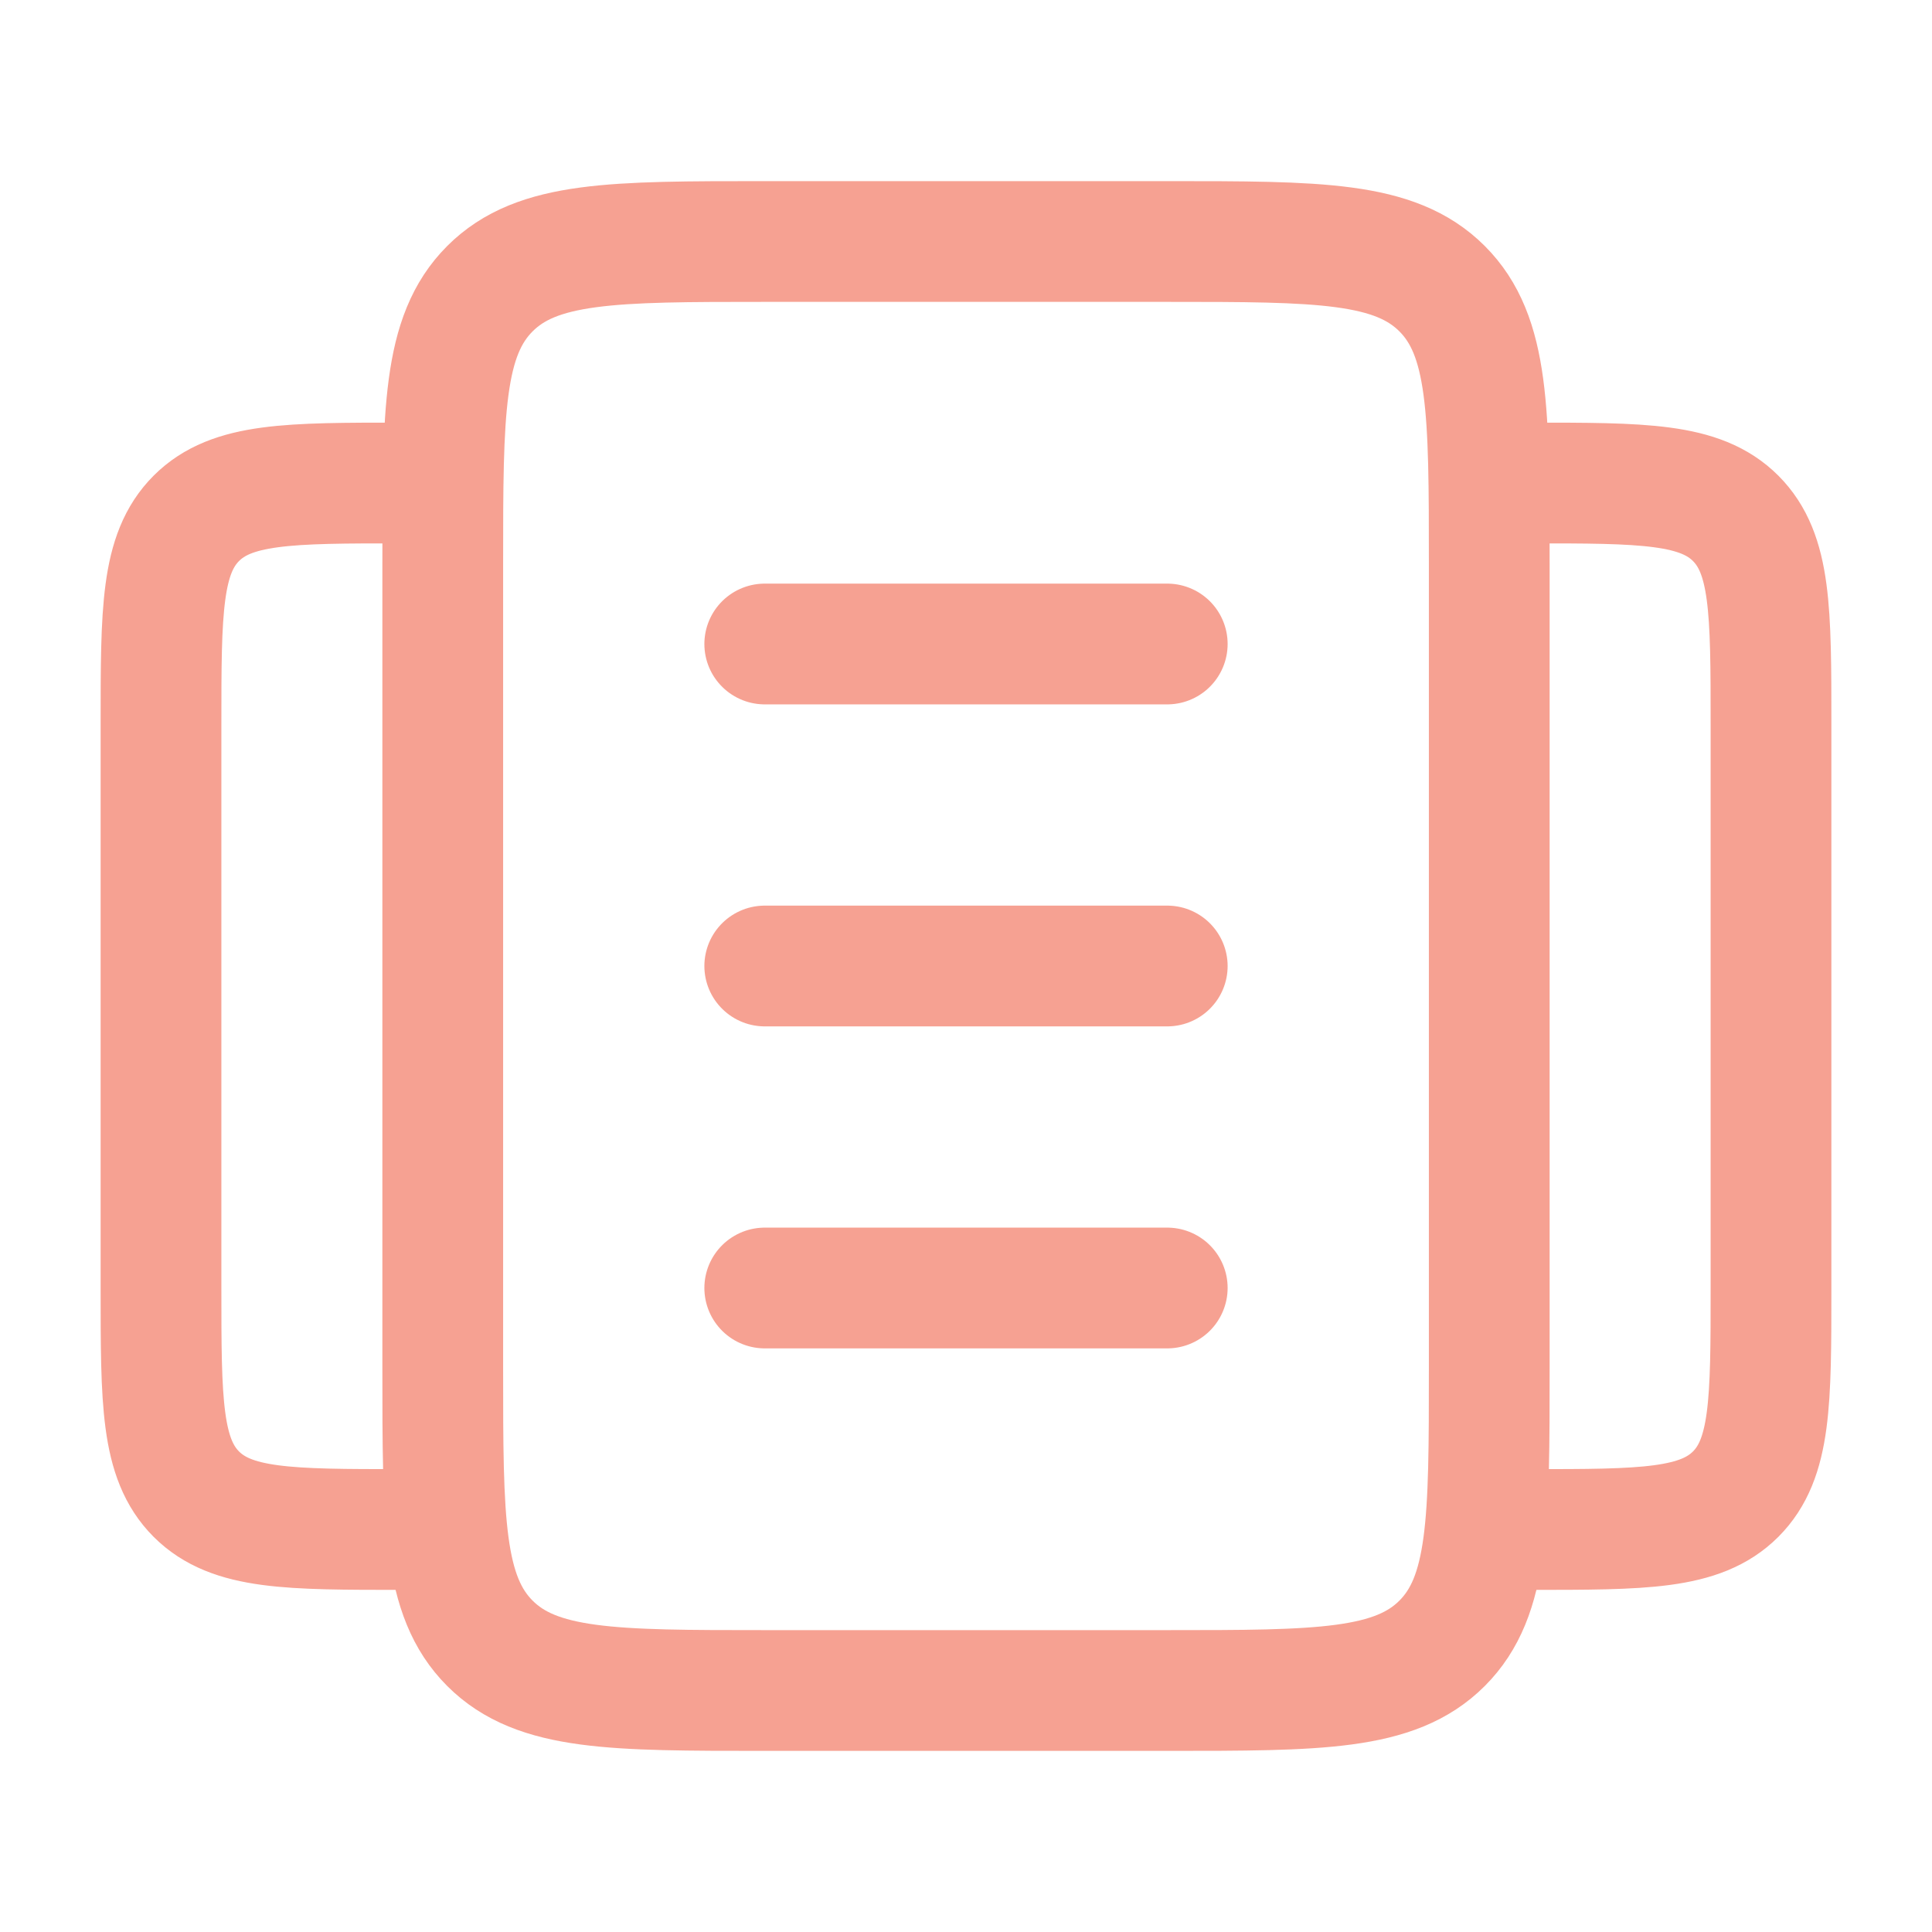
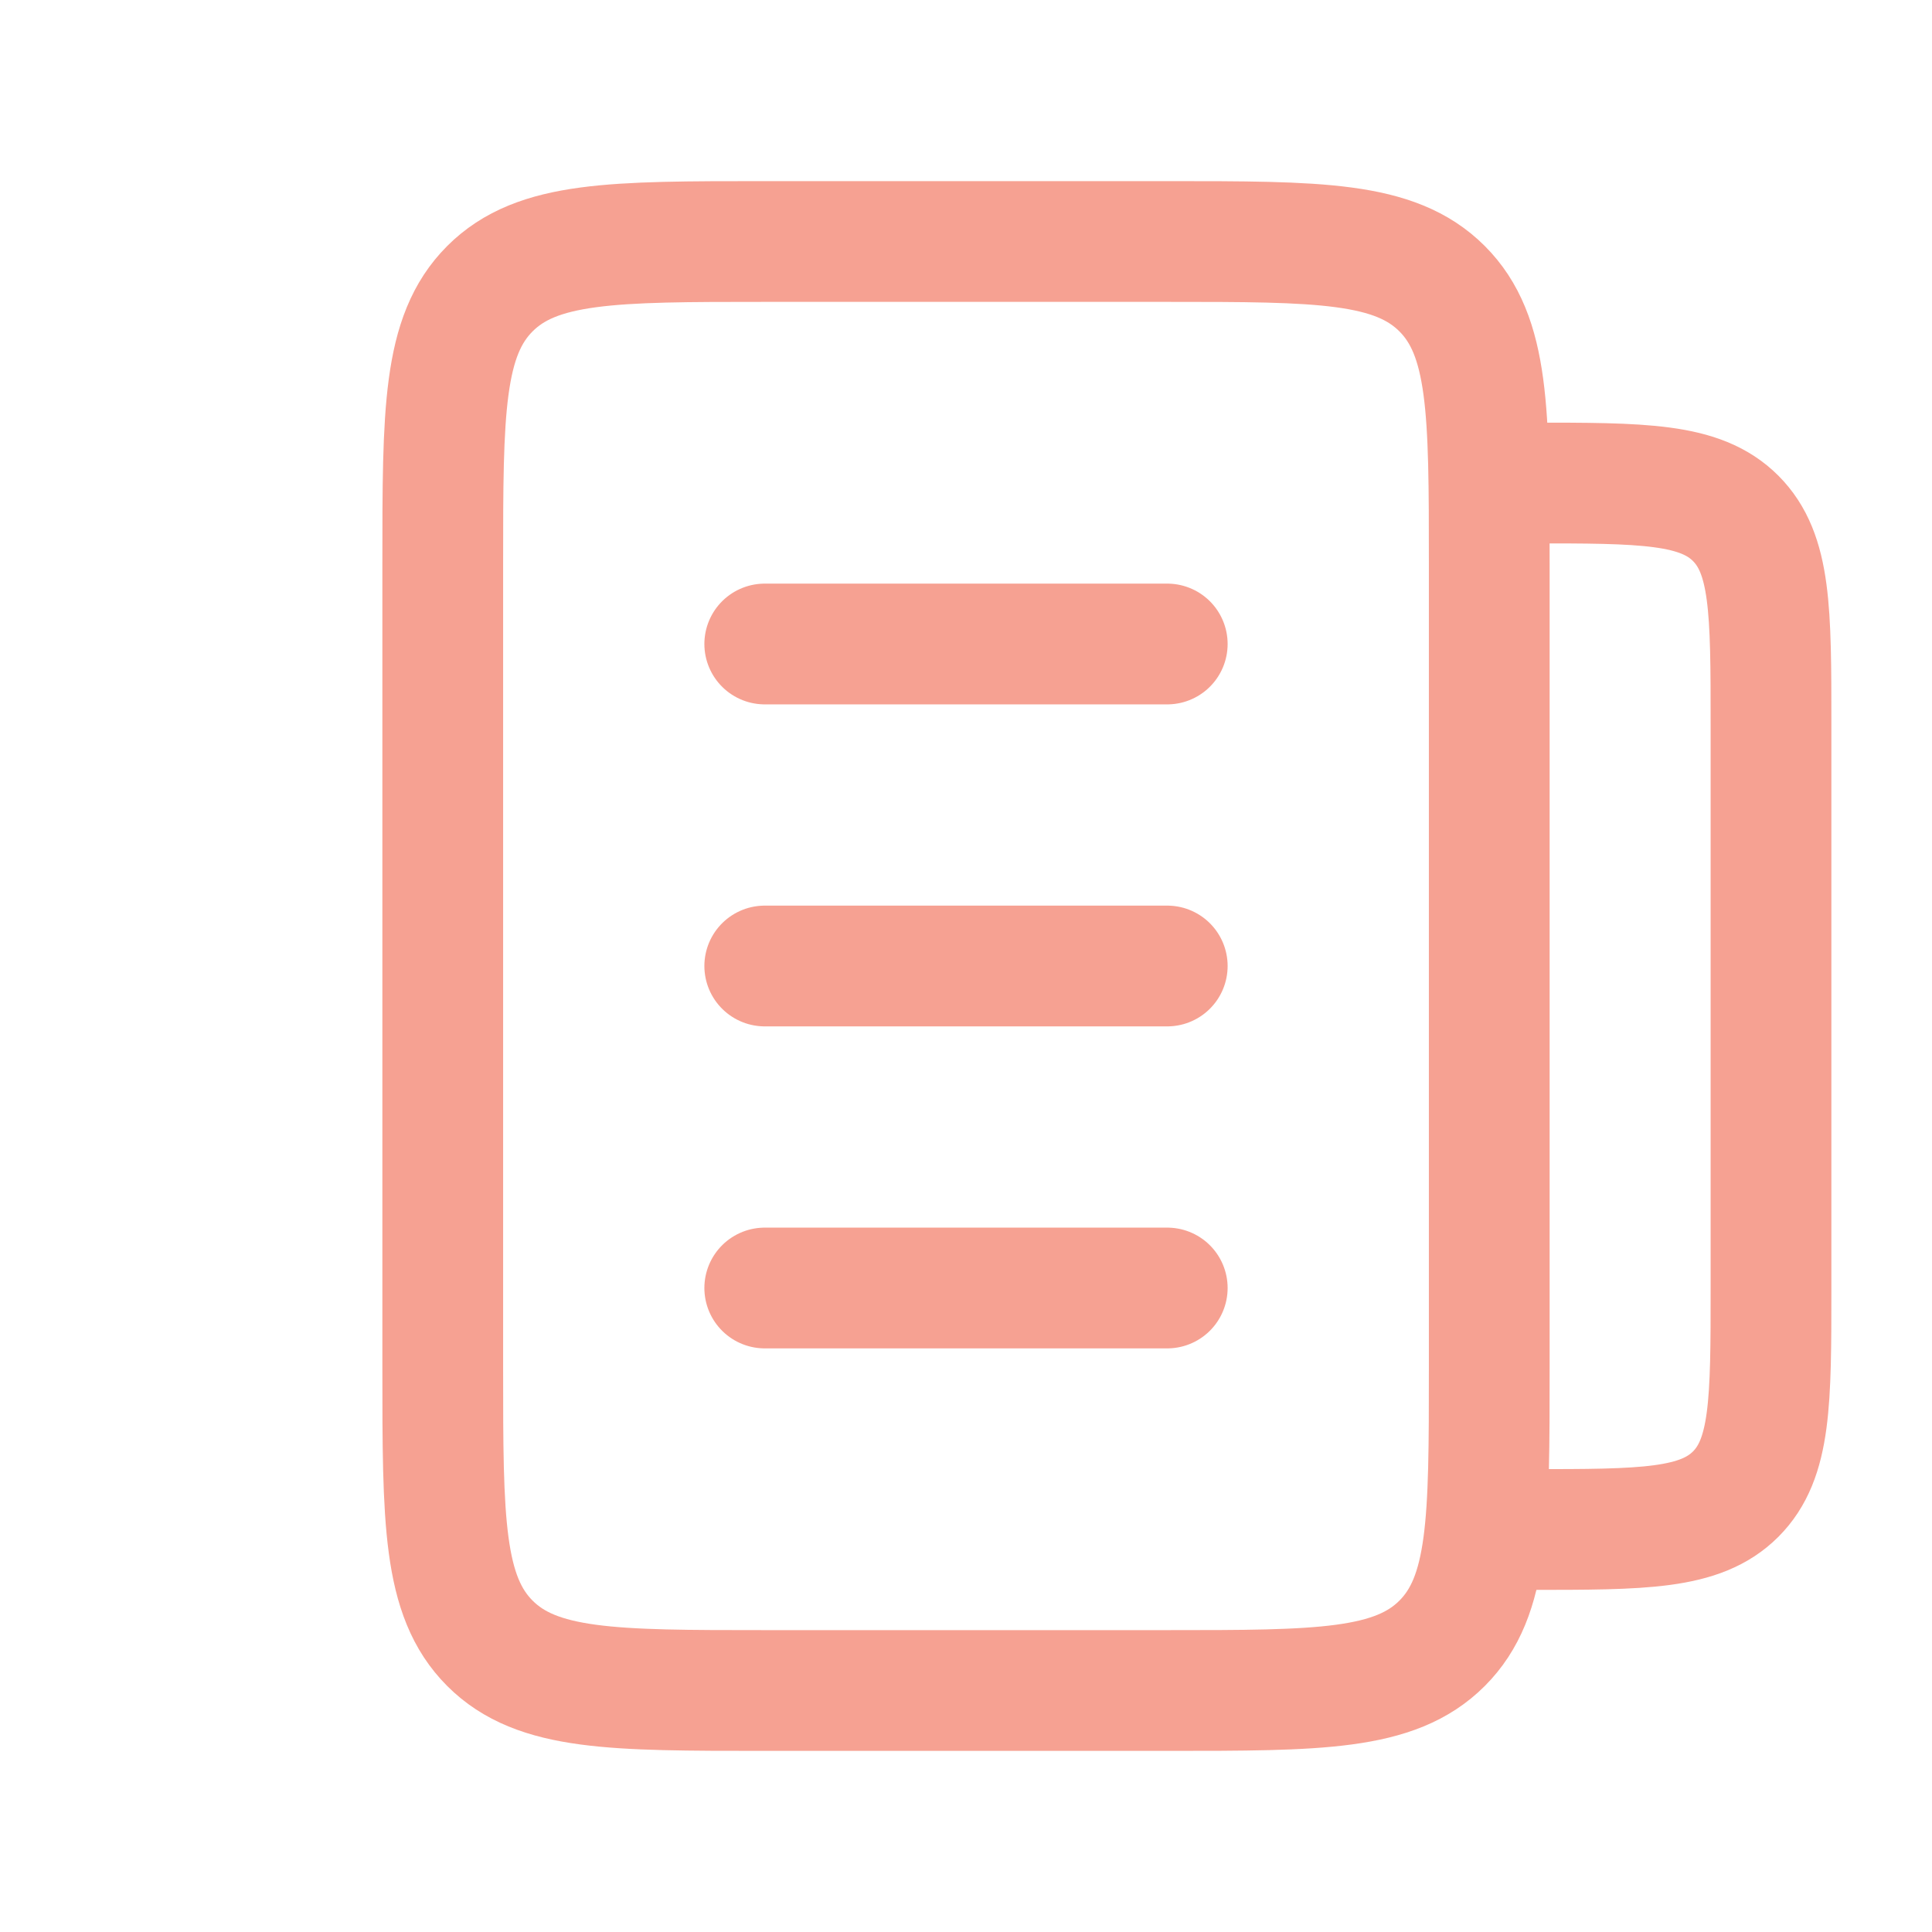
<svg xmlns="http://www.w3.org/2000/svg" viewBox="0 0 24 24" width="24" height="24" color="#f6a192" fill="none">
  <path d="M18.5 17V7C18.5 5.114 18.5 4.172 17.914 3.586C17.328 3 16.386 3 14.5 3H9.5C7.614 3 6.672 3 6.086 3.586C5.5 4.172 5.5 5.114 5.5 7V17C5.5 18.886 5.5 19.828 6.086 20.414C6.672 21 7.614 21 9.5 21H14.5C16.386 21 17.328 21 17.914 20.414C18.5 19.828 18.5 18.886 18.5 17Z" stroke="#f6a192" stroke-width="1.5" />
  <path d="M18.5 6H19C20.414 6 21.121 6 21.561 6.439C22 6.879 22 7.586 22 9V16C22 17.414 22 18.121 21.561 18.561C21.121 19 20.414 19 19 19H18.5" stroke="#f6a192" stroke-width="1.5" stroke-linecap="round" />
-   <path d="M5.5 6H5C3.586 6 2.879 6 2.439 6.439C2 6.879 2 7.586 2 9V16C2 17.414 2 18.121 2.439 18.561C2.879 19 3.586 19 5 19H5.5" stroke="#f6a192" stroke-width="1.5" stroke-linecap="round" />
  <path d="M14.5 8L9.5 8M14.5 12L9.5 12M14.5 16H9.5" stroke="#f6a192" stroke-width="1.5" stroke-linecap="round" />
</svg>